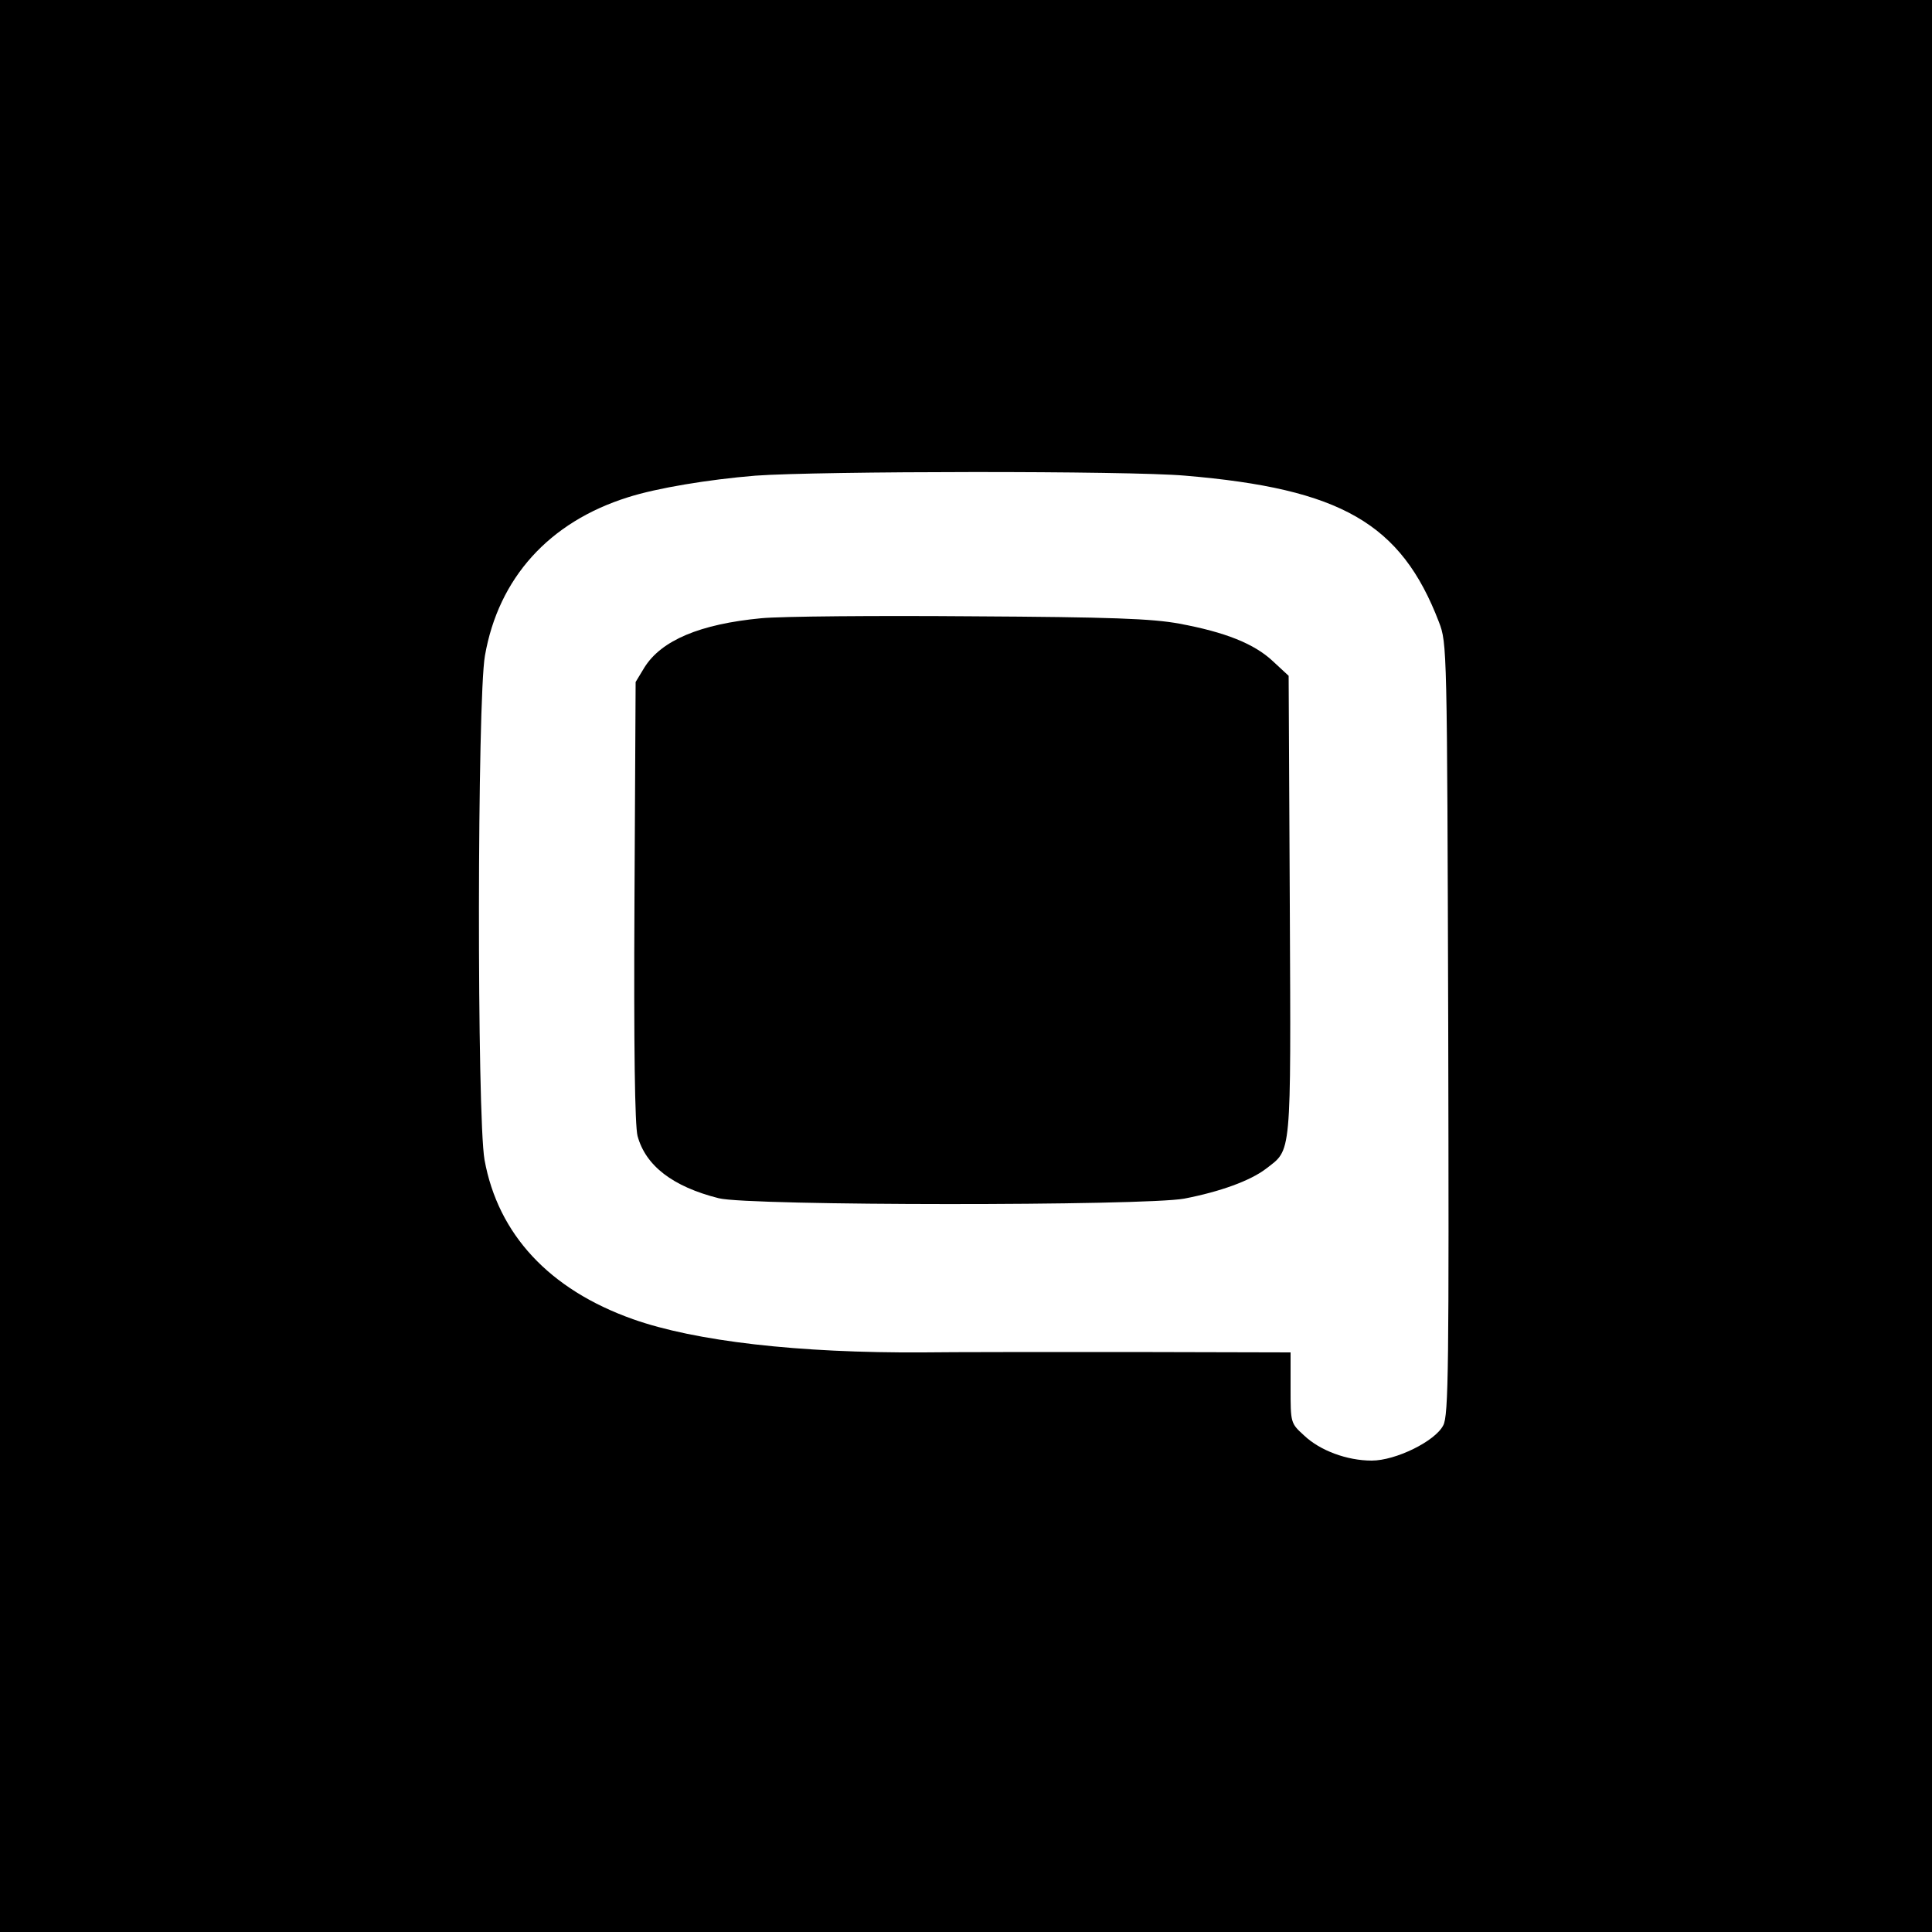
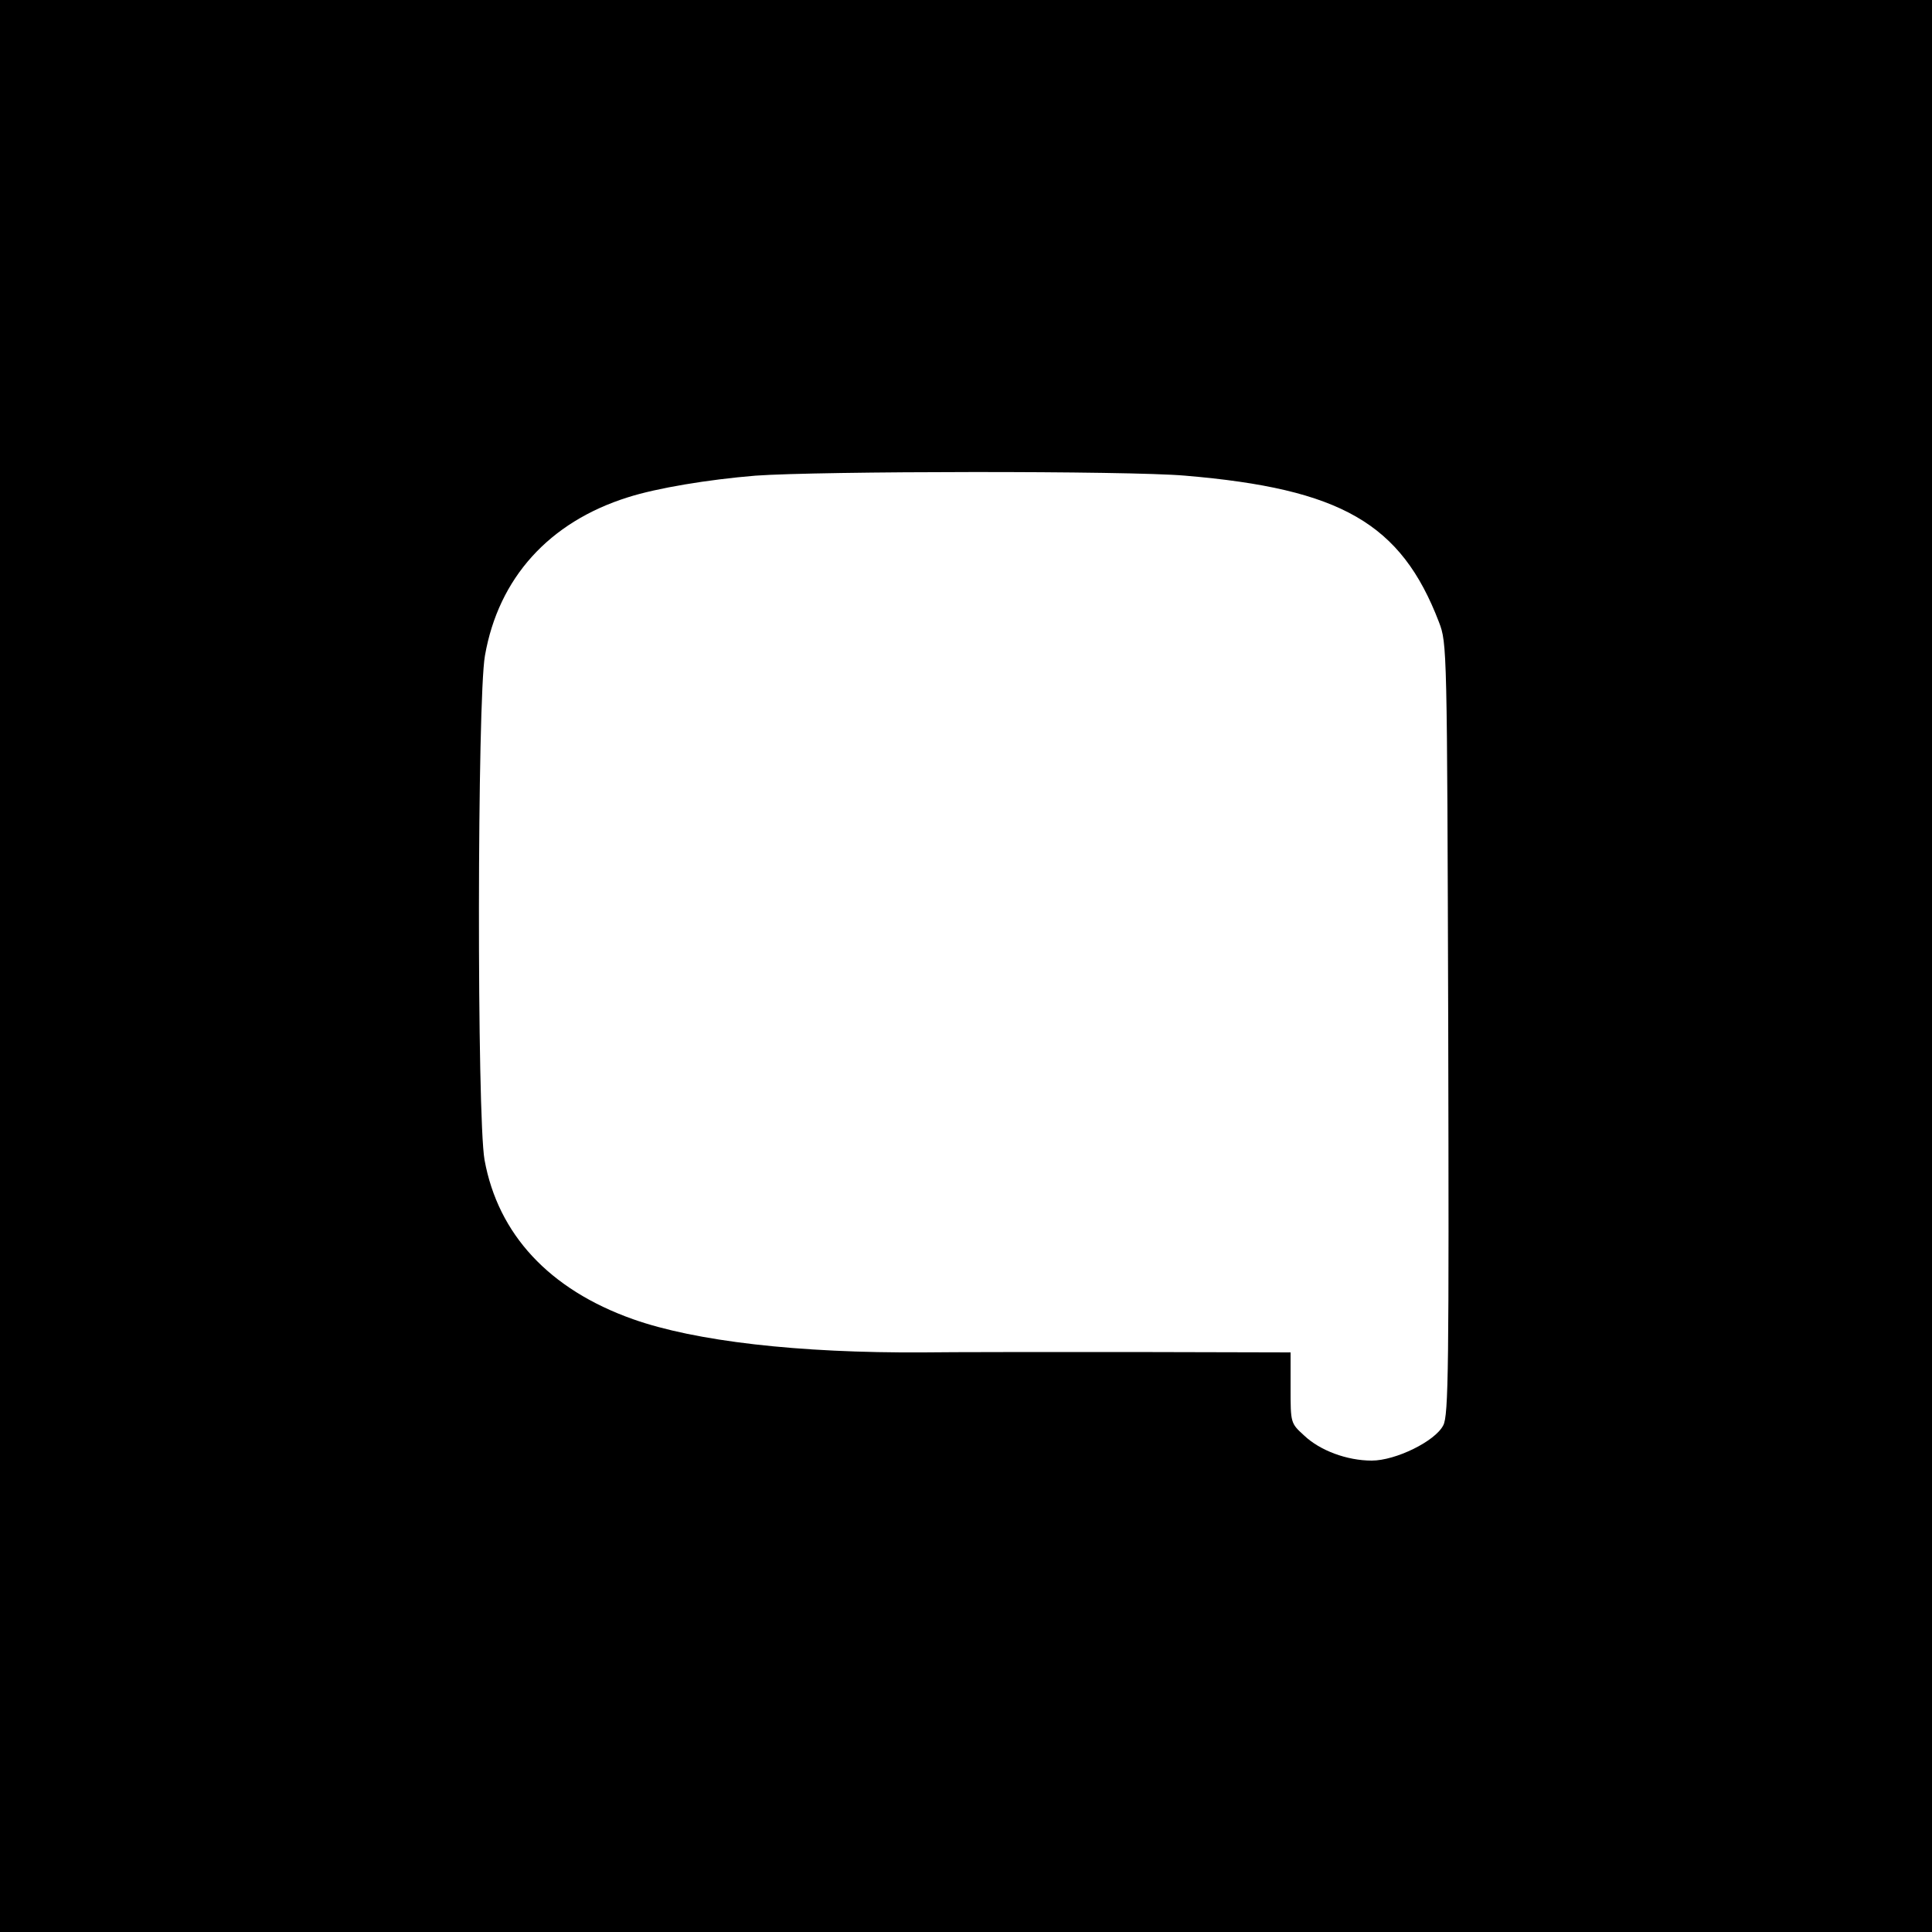
<svg xmlns="http://www.w3.org/2000/svg" version="1.0" width="500pt" height="500pt" viewBox="0 0 500 500" preserveAspectRatio="xMidYMid meet">
  <g transform="translate(0,500) scale(0.1,-0.1)" fill="#000000" stroke="none">
    <path d="M0 2500 l0 -2500 2500 0 2500 0 0 2500 0 2500 -2500 0 -2500 0 0 -2500z m3067 1269 c403 -34 559 -123 657 -379 21 -55 21 -63 24 -1052 2 -874 1 -1002 -13 -1027 -21 -41 -123 -91 -185 -91 -64 0 -134 26 -175 65 -35 32 -35 32 -35 124 l0 91 -412 1 c-227 0 -469 0 -538 -1 -325 -2 -591 29 -752 86 -217 77 -349 220 -384 412 -20 112 -19 1193 1 1305 35 201 166 346 370 410 75 24 208 46 330 56 164 12 965 13 1112 0z" />
-     <path d="M1970 3400 c-158 -15 -258 -57 -302 -127 l-23 -38 -3 -568 c-2 -376 1 -581 8 -607 21 -77 91 -131 210 -161 78 -20 1102 -20 1205 -1 93 18 170 46 211 77 67 52 65 22 62 681 l-3 595 -41 38 c-48 45 -123 75 -242 97 -70 13 -177 17 -537 19 -247 2 -493 0 -545 -5z" />
  </g>
</svg>